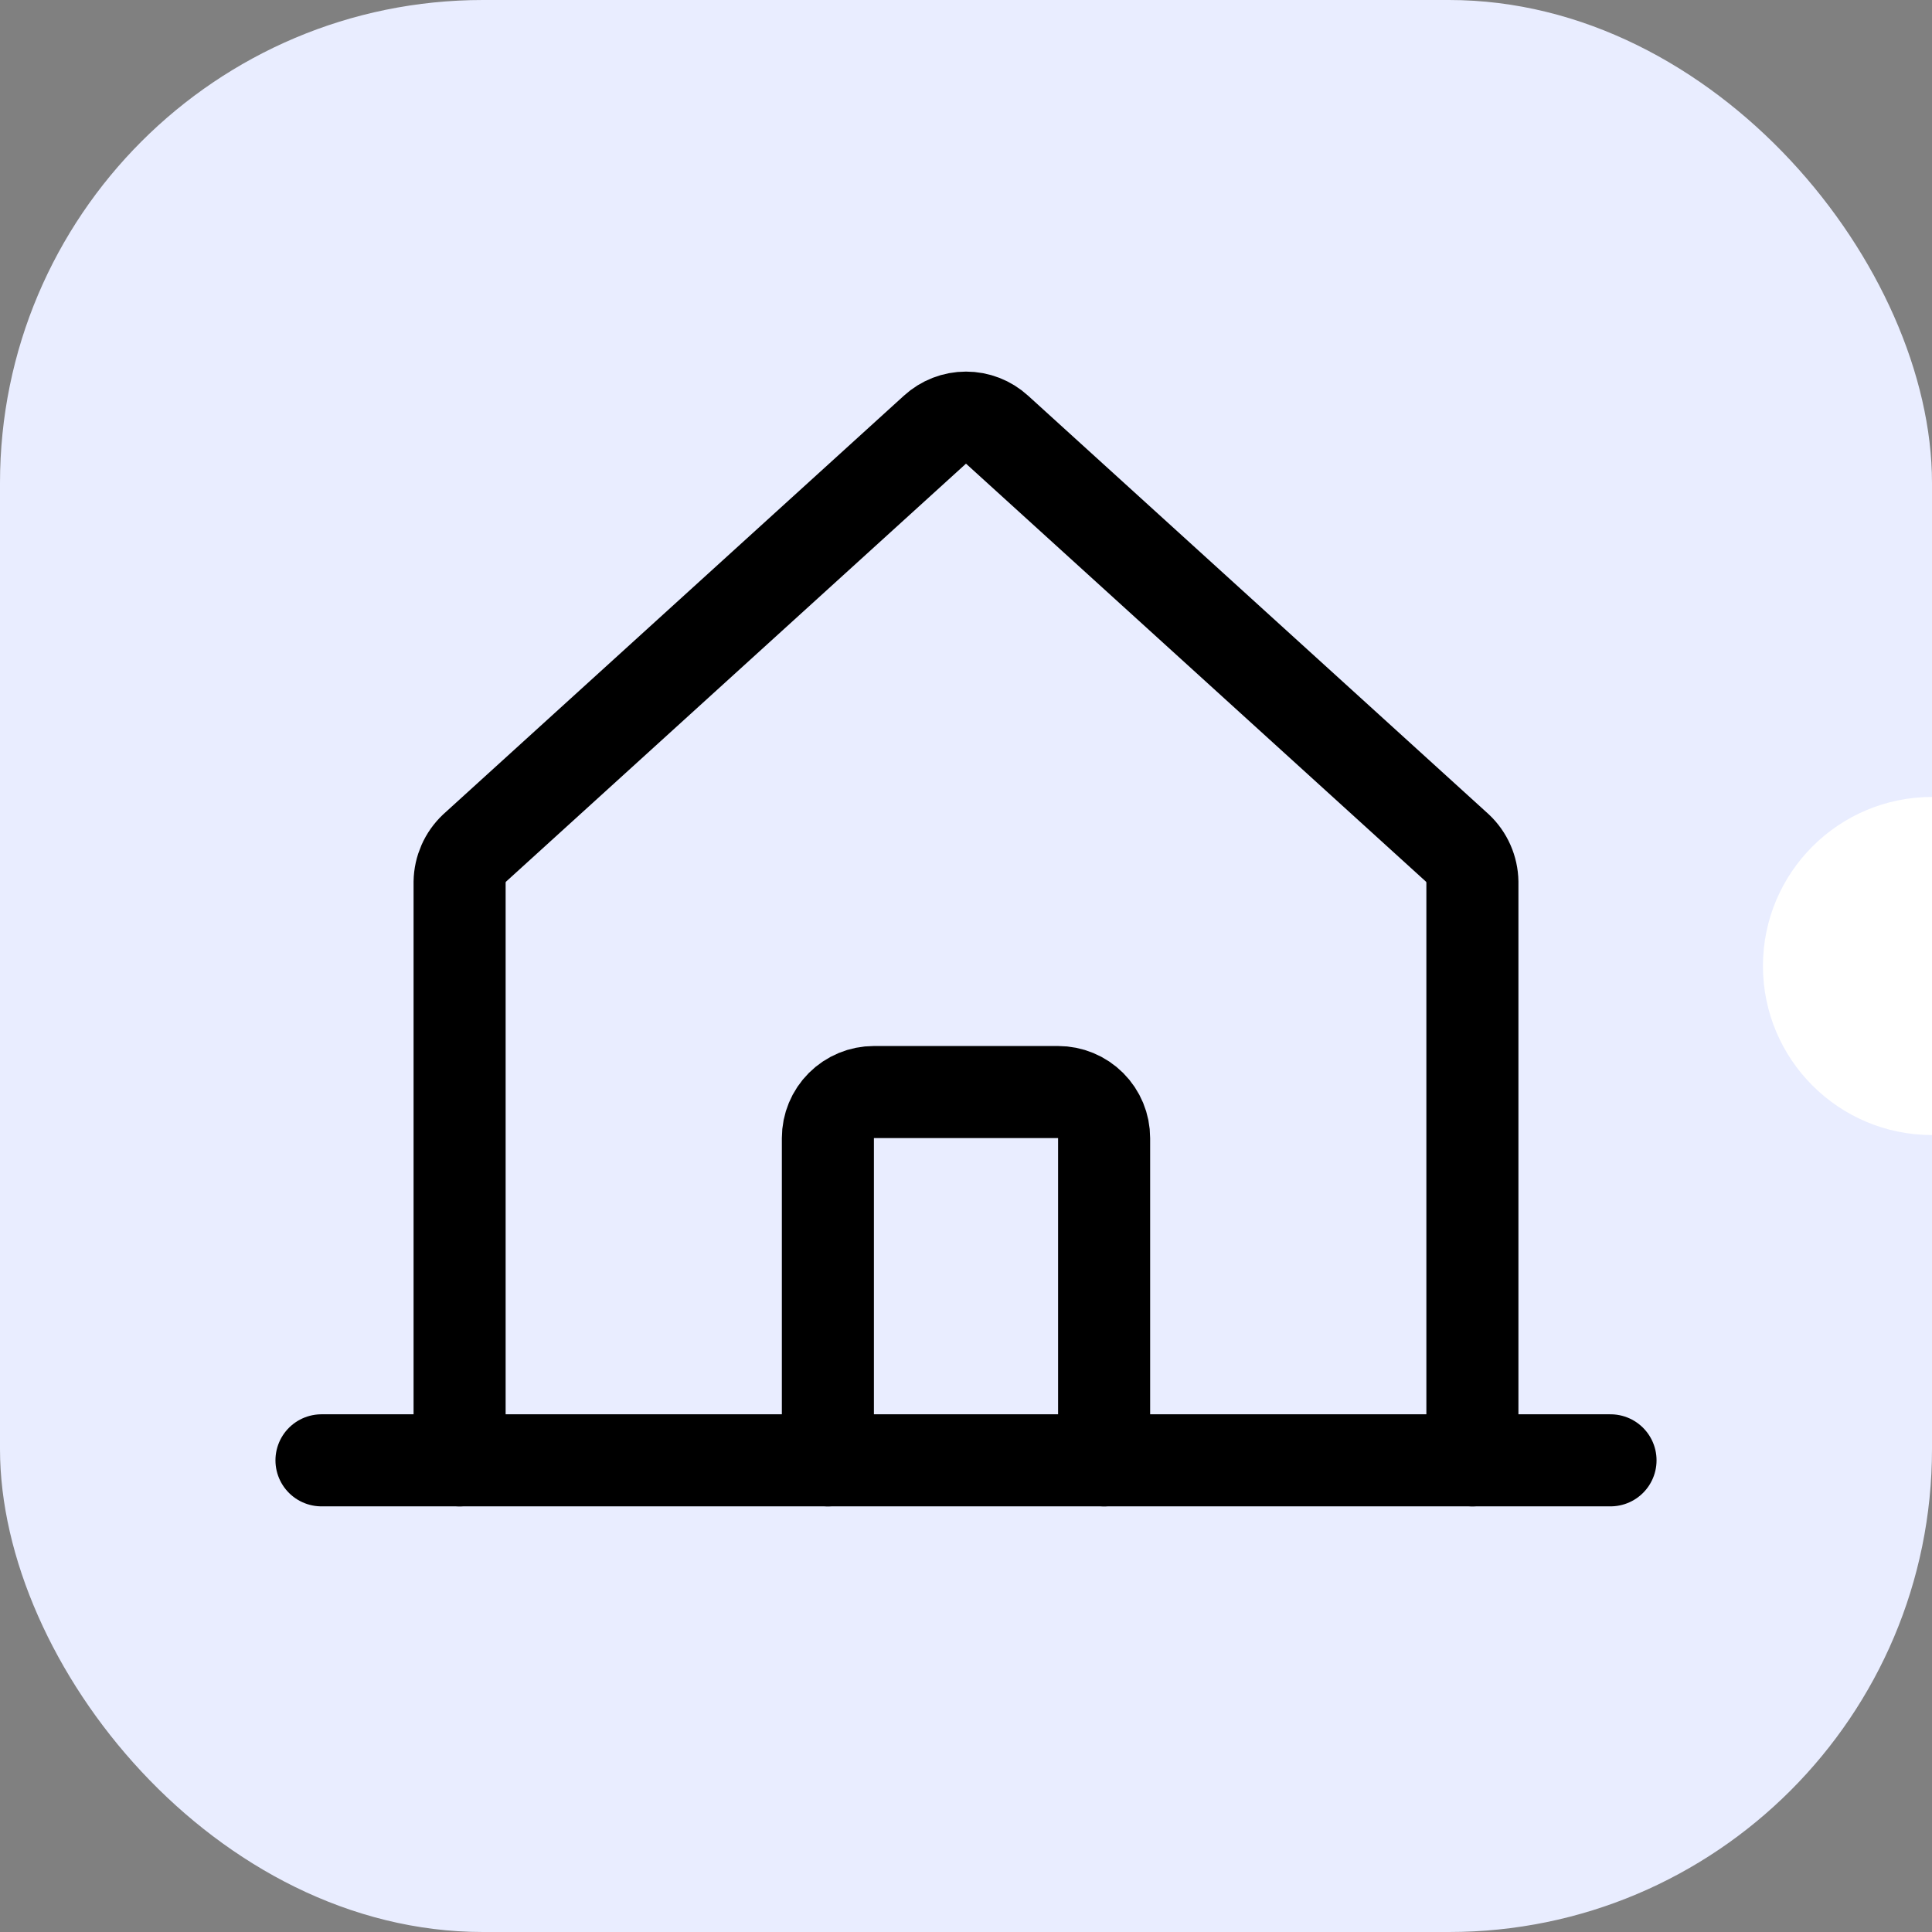
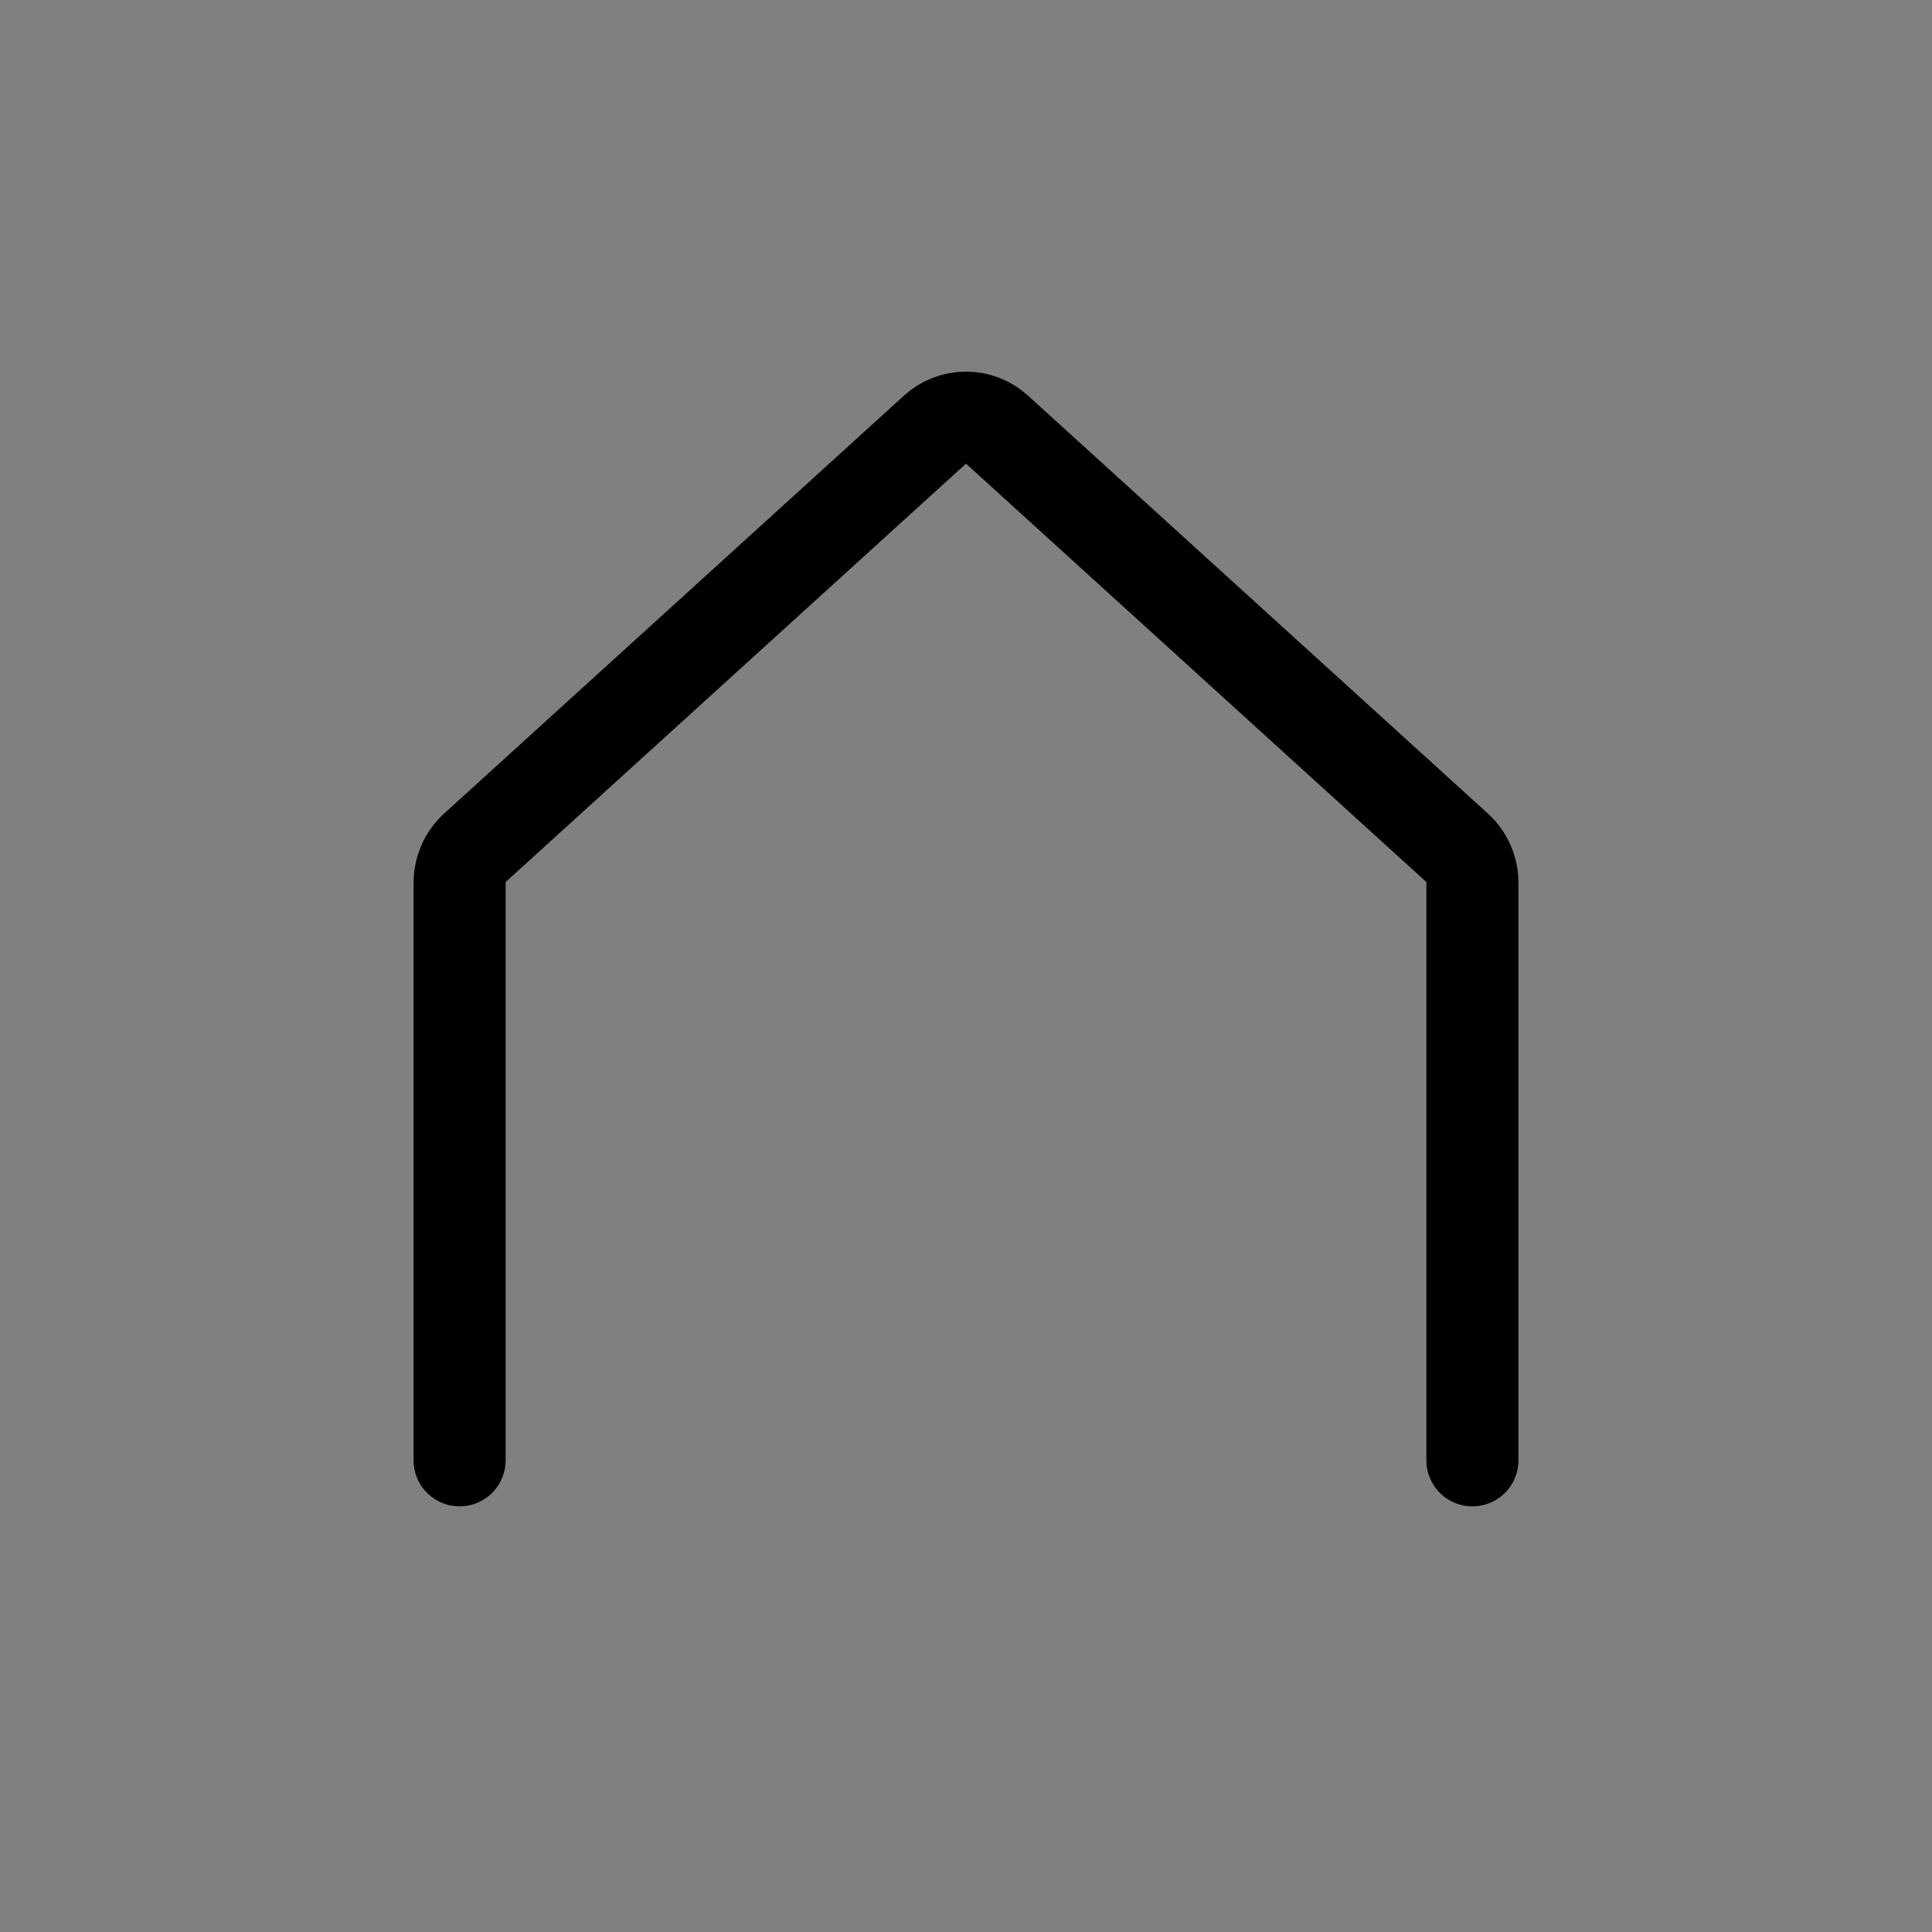
<svg xmlns="http://www.w3.org/2000/svg" width="80" height="80" viewBox="0 0 80 80" fill="none">
  <rect x="0" y="0" width="80" height="80" fill="#808080" stroke="none" />
  <g clip-path="url(#clip0_12_17)">
-     <rect width="80" height="80" rx="20" fill="#E9EDFF" />
    <g clip-path="url(#clip1_12_17)">
      <path d="M60.969 60.469V36.522C60.965 36.258 60.907 35.998 60.801 35.756C60.695 35.515 60.541 35.297 60.349 35.116L41.287 17.793C40.935 17.471 40.476 17.293 40 17.293C39.524 17.293 39.065 17.471 38.713 17.793L19.651 35.116C19.459 35.297 19.305 35.515 19.199 35.756C19.093 35.998 19.035 36.258 19.031 36.522V60.469" stroke="black" stroke-width="3.812" stroke-linecap="round" stroke-linejoin="round" />
-       <path d="M13.312 60.469H66.688" stroke="black" stroke-width="3.812" stroke-linecap="round" stroke-linejoin="round" />
-       <path d="M45.719 60.469V47.125C45.719 46.619 45.518 46.135 45.16 45.777C44.803 45.42 44.318 45.219 43.812 45.219H36.188C35.682 45.219 35.197 45.42 34.84 45.777C34.482 46.135 34.281 46.619 34.281 47.125V60.469" stroke="black" stroke-width="3.812" stroke-linecap="round" stroke-linejoin="round" />
    </g>
-     <circle cx="80" cy="40" r="7" fill="white" />
  </g>
  <defs>
    <clipPath id="clip0_12_17">
      <rect width="80" height="80" rx="20" fill="white" />
    </clipPath>
    <clipPath id="clip1_12_17">
      <rect width="61" height="61" fill="white" transform="translate(9.5 9)" />
    </clipPath>
  </defs>
</svg>